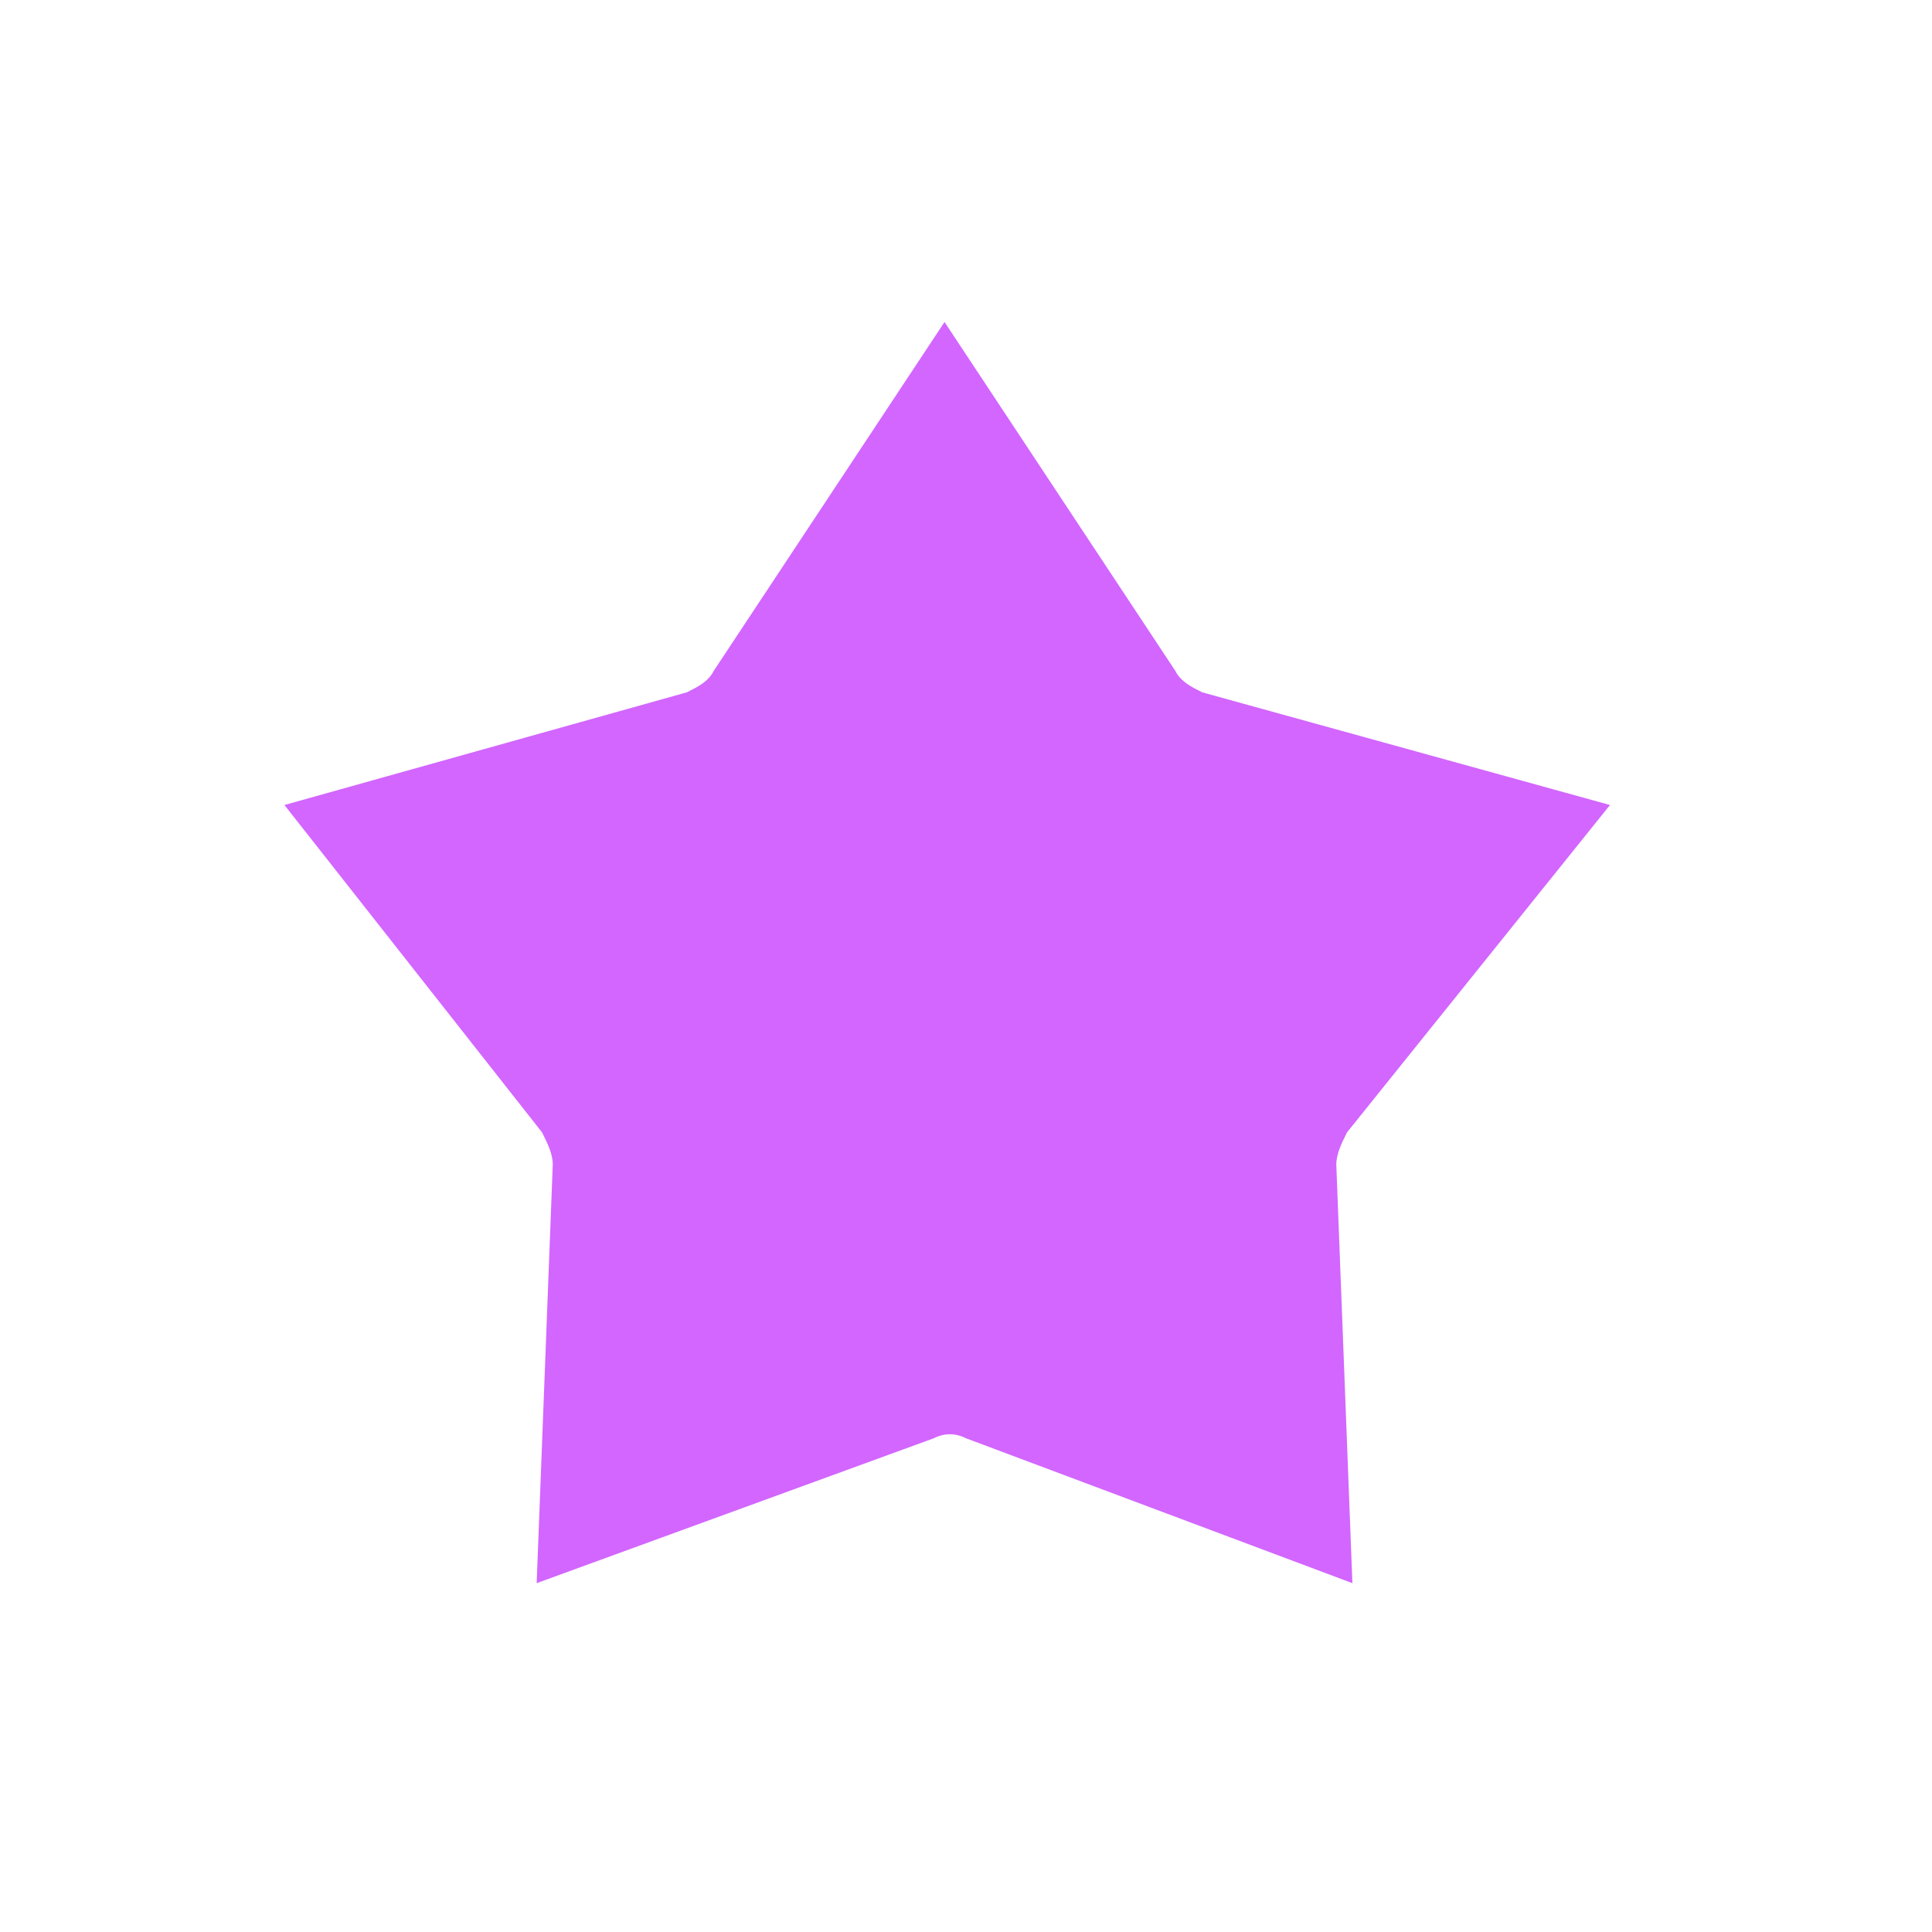
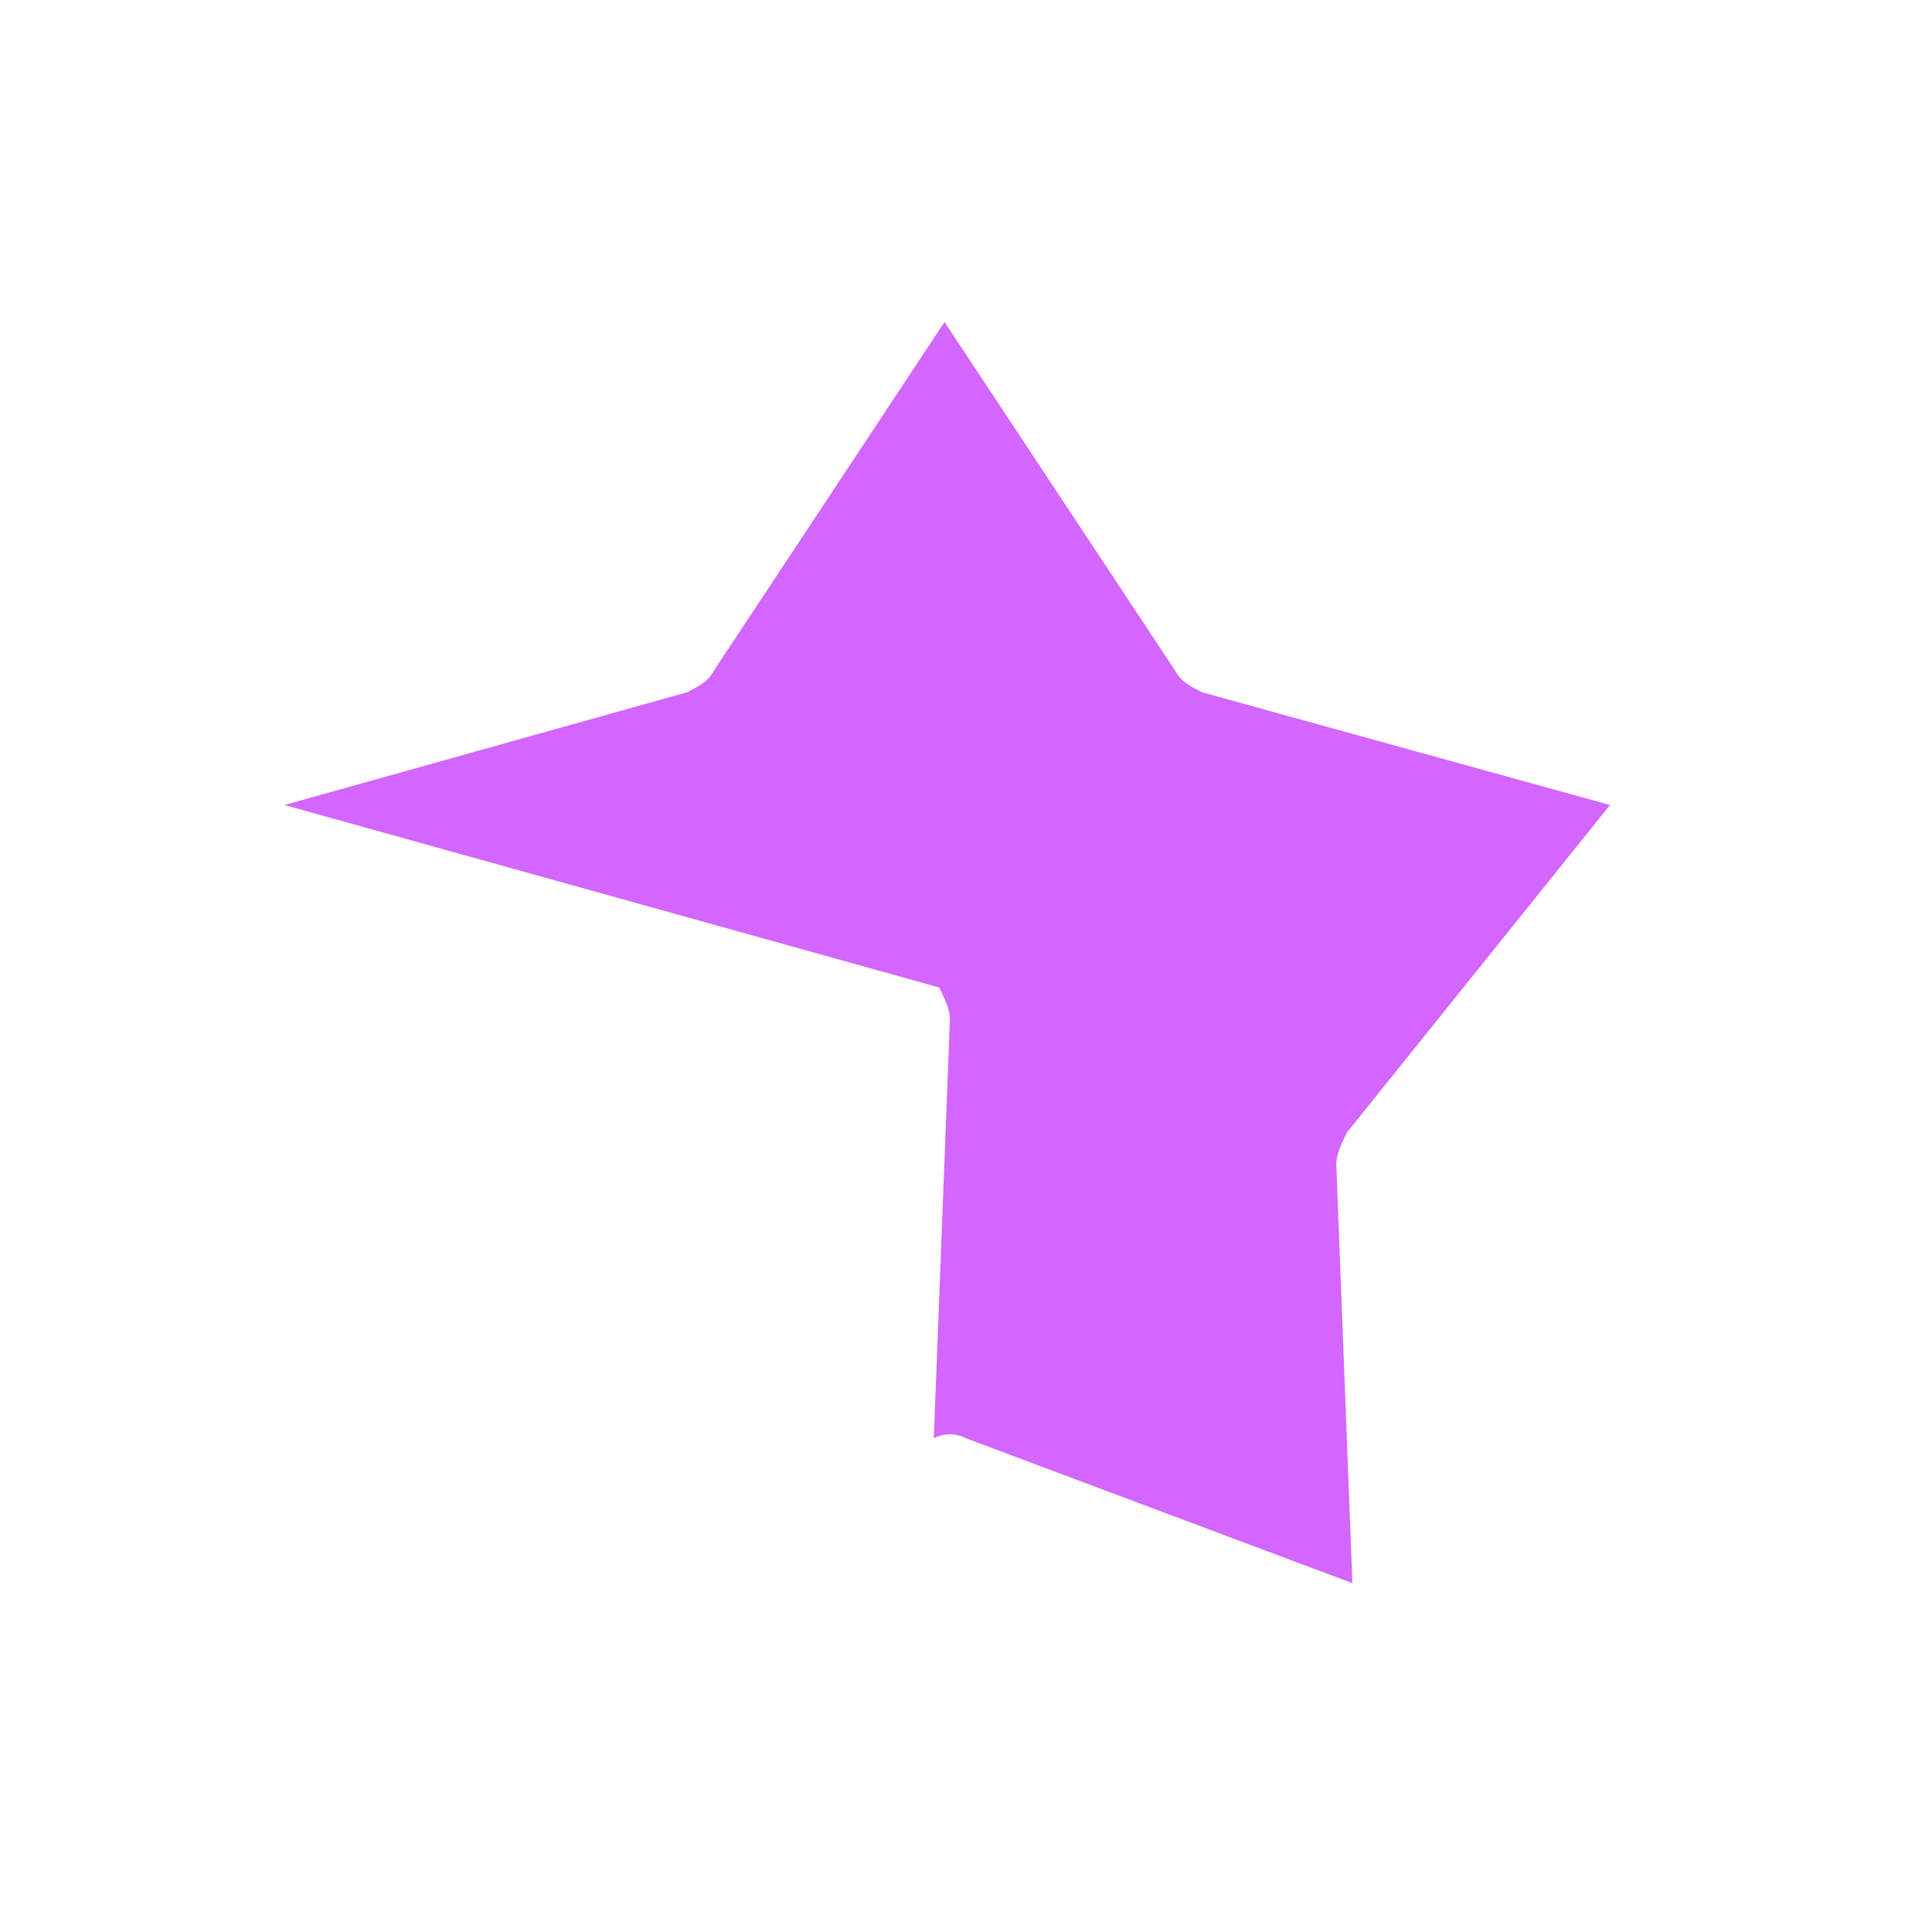
<svg xmlns="http://www.w3.org/2000/svg" version="1.1" id="Layer_1" x="0px" y="0px" viewBox="0 0 36 36" style="enable-background:new 0 0 36 36;" xml:space="preserve">
  <style type="text/css">
	.st0{fill:#D266FF;}
</style>
-   <path class="st0" d="M25.1,21.1c-0.1,0.2-0.2,0.4-0.2,0.6l0.3,7.8L18,26.8c-0.2-0.1-0.4-0.1-0.6,0L10,29.5l0.3-7.8  c0-0.2-0.1-0.4-0.2-0.6L5.3,15l7.5-2.1c0.2-0.1,0.4-0.2,0.5-0.4l4.3-6.5l4.3,6.5c0.1,0.2,0.3,0.3,0.5,0.4L30,15L25.1,21.1L25.1,21.1  z" />
+   <path class="st0" d="M25.1,21.1c-0.1,0.2-0.2,0.4-0.2,0.6l0.3,7.8L18,26.8c-0.2-0.1-0.4-0.1-0.6,0l0.3-7.8  c0-0.2-0.1-0.4-0.2-0.6L5.3,15l7.5-2.1c0.2-0.1,0.4-0.2,0.5-0.4l4.3-6.5l4.3,6.5c0.1,0.2,0.3,0.3,0.5,0.4L30,15L25.1,21.1L25.1,21.1  z" />
</svg>